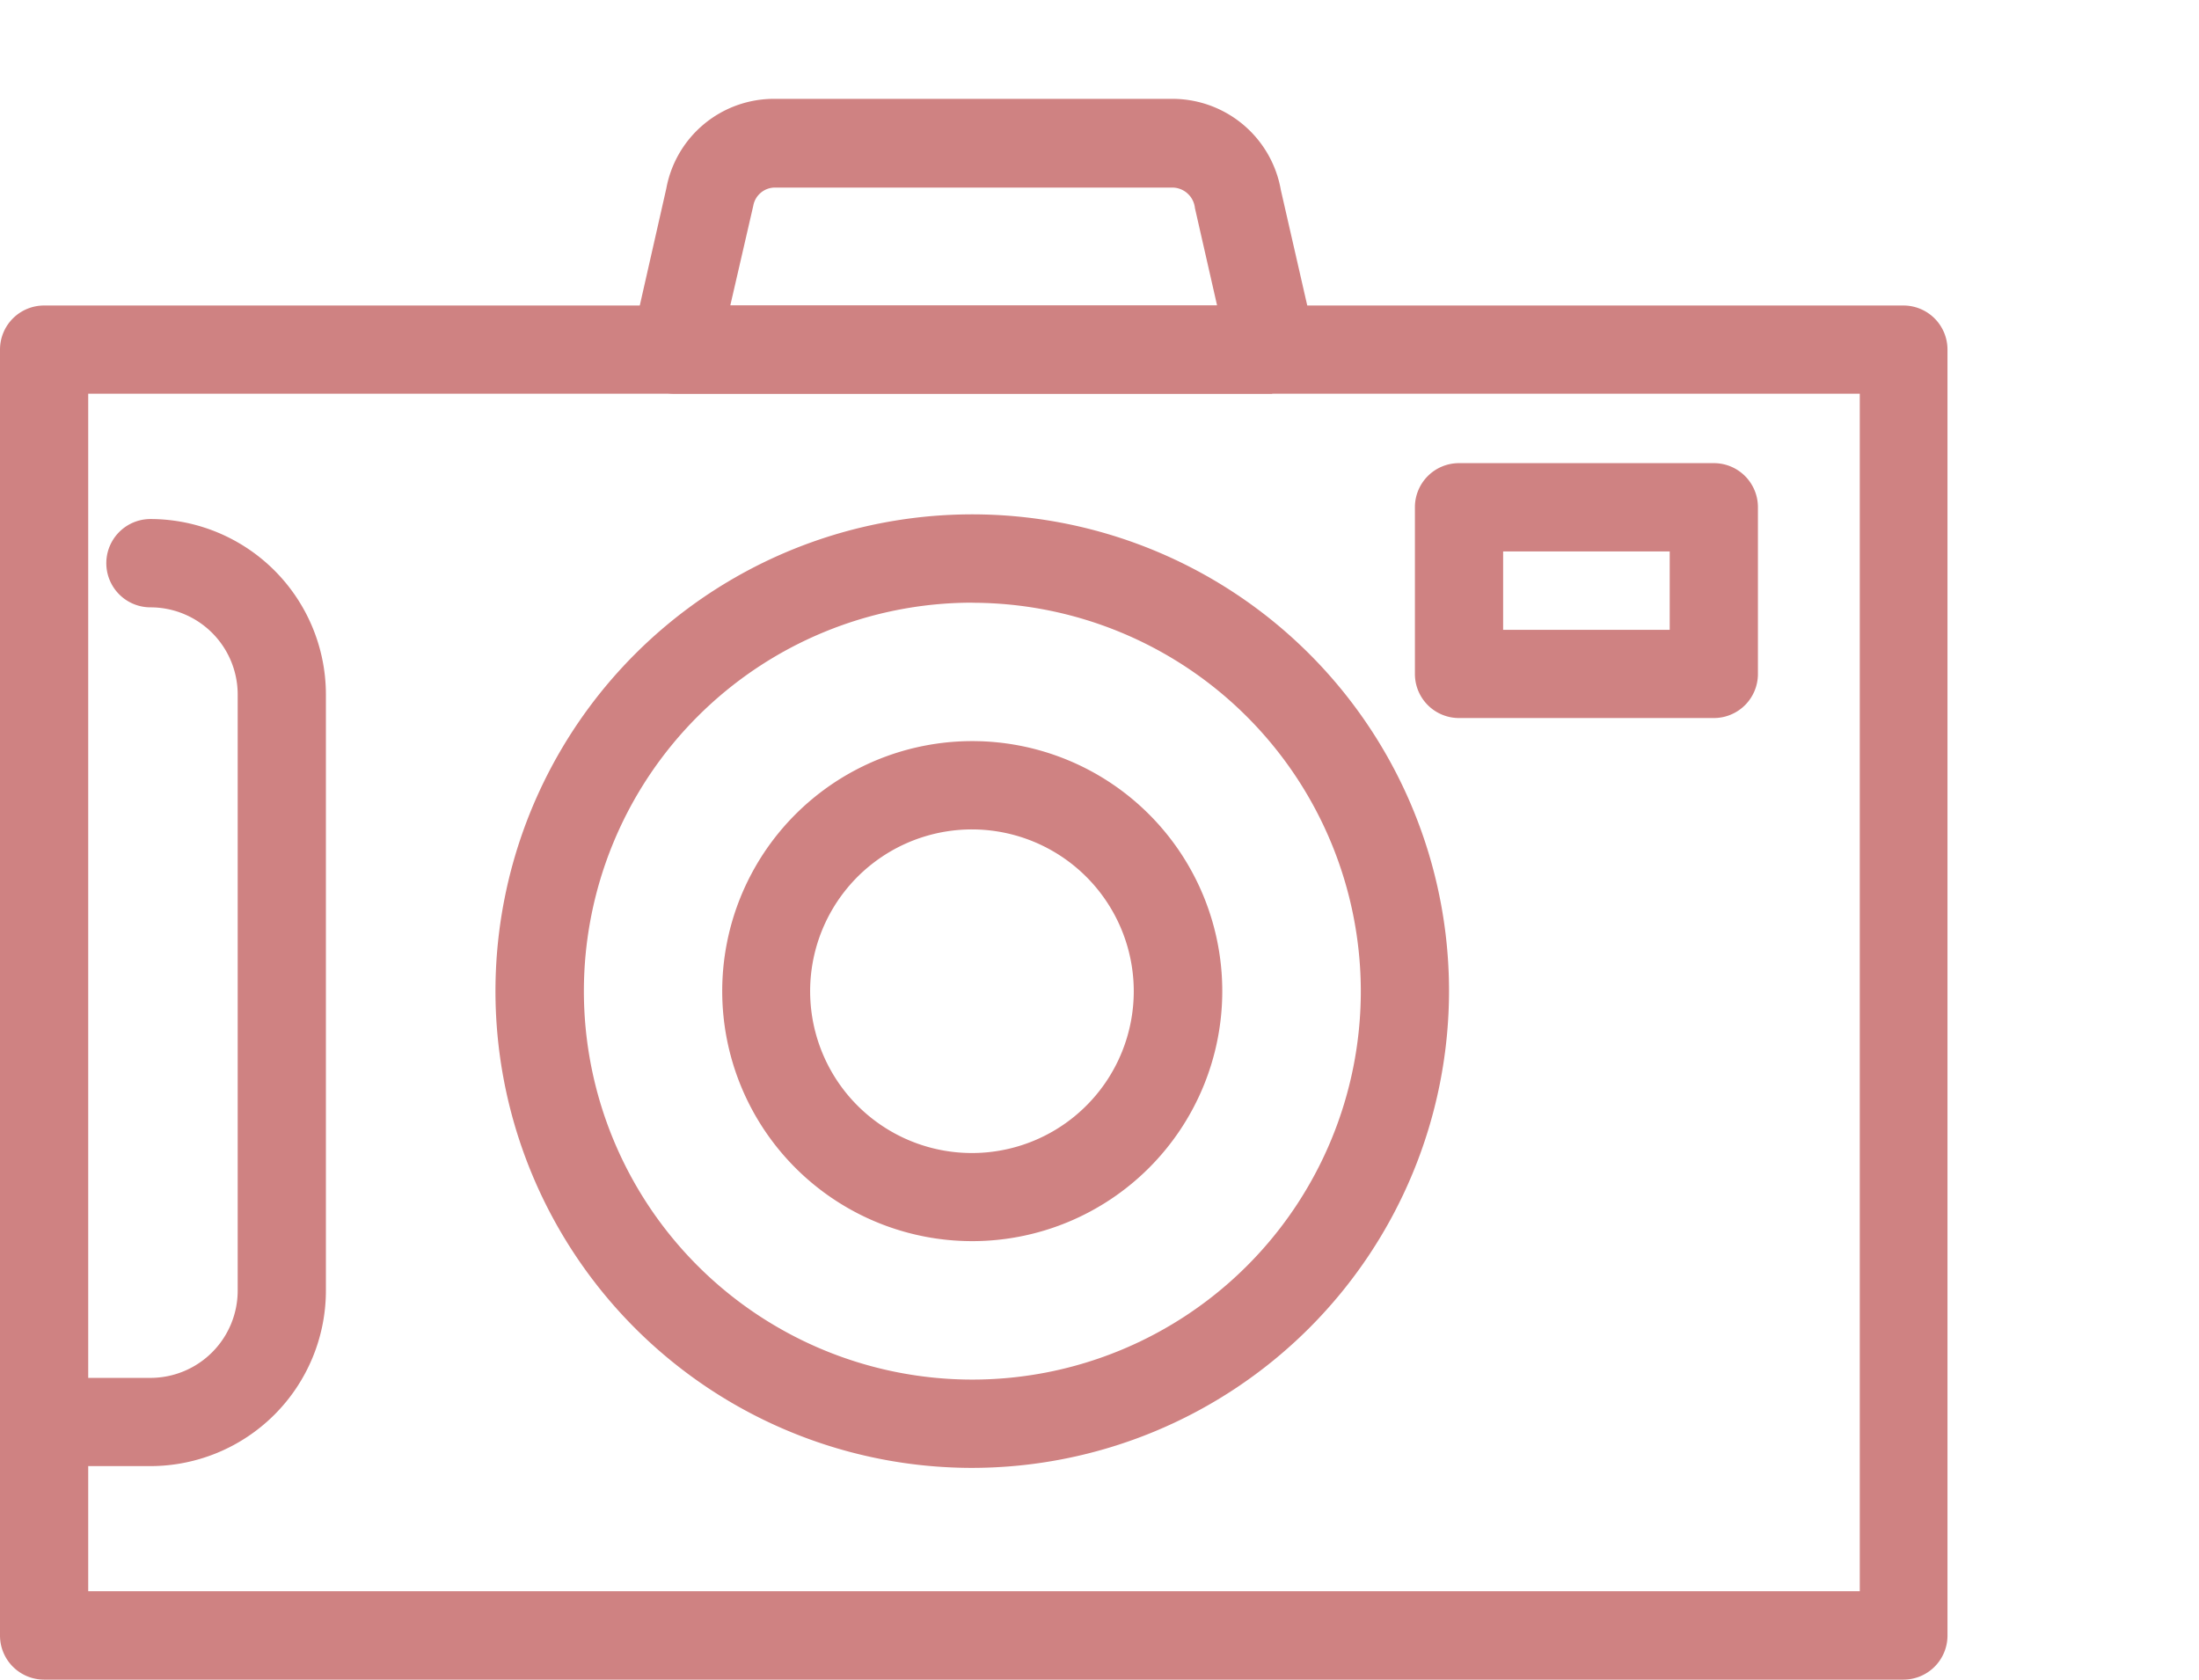
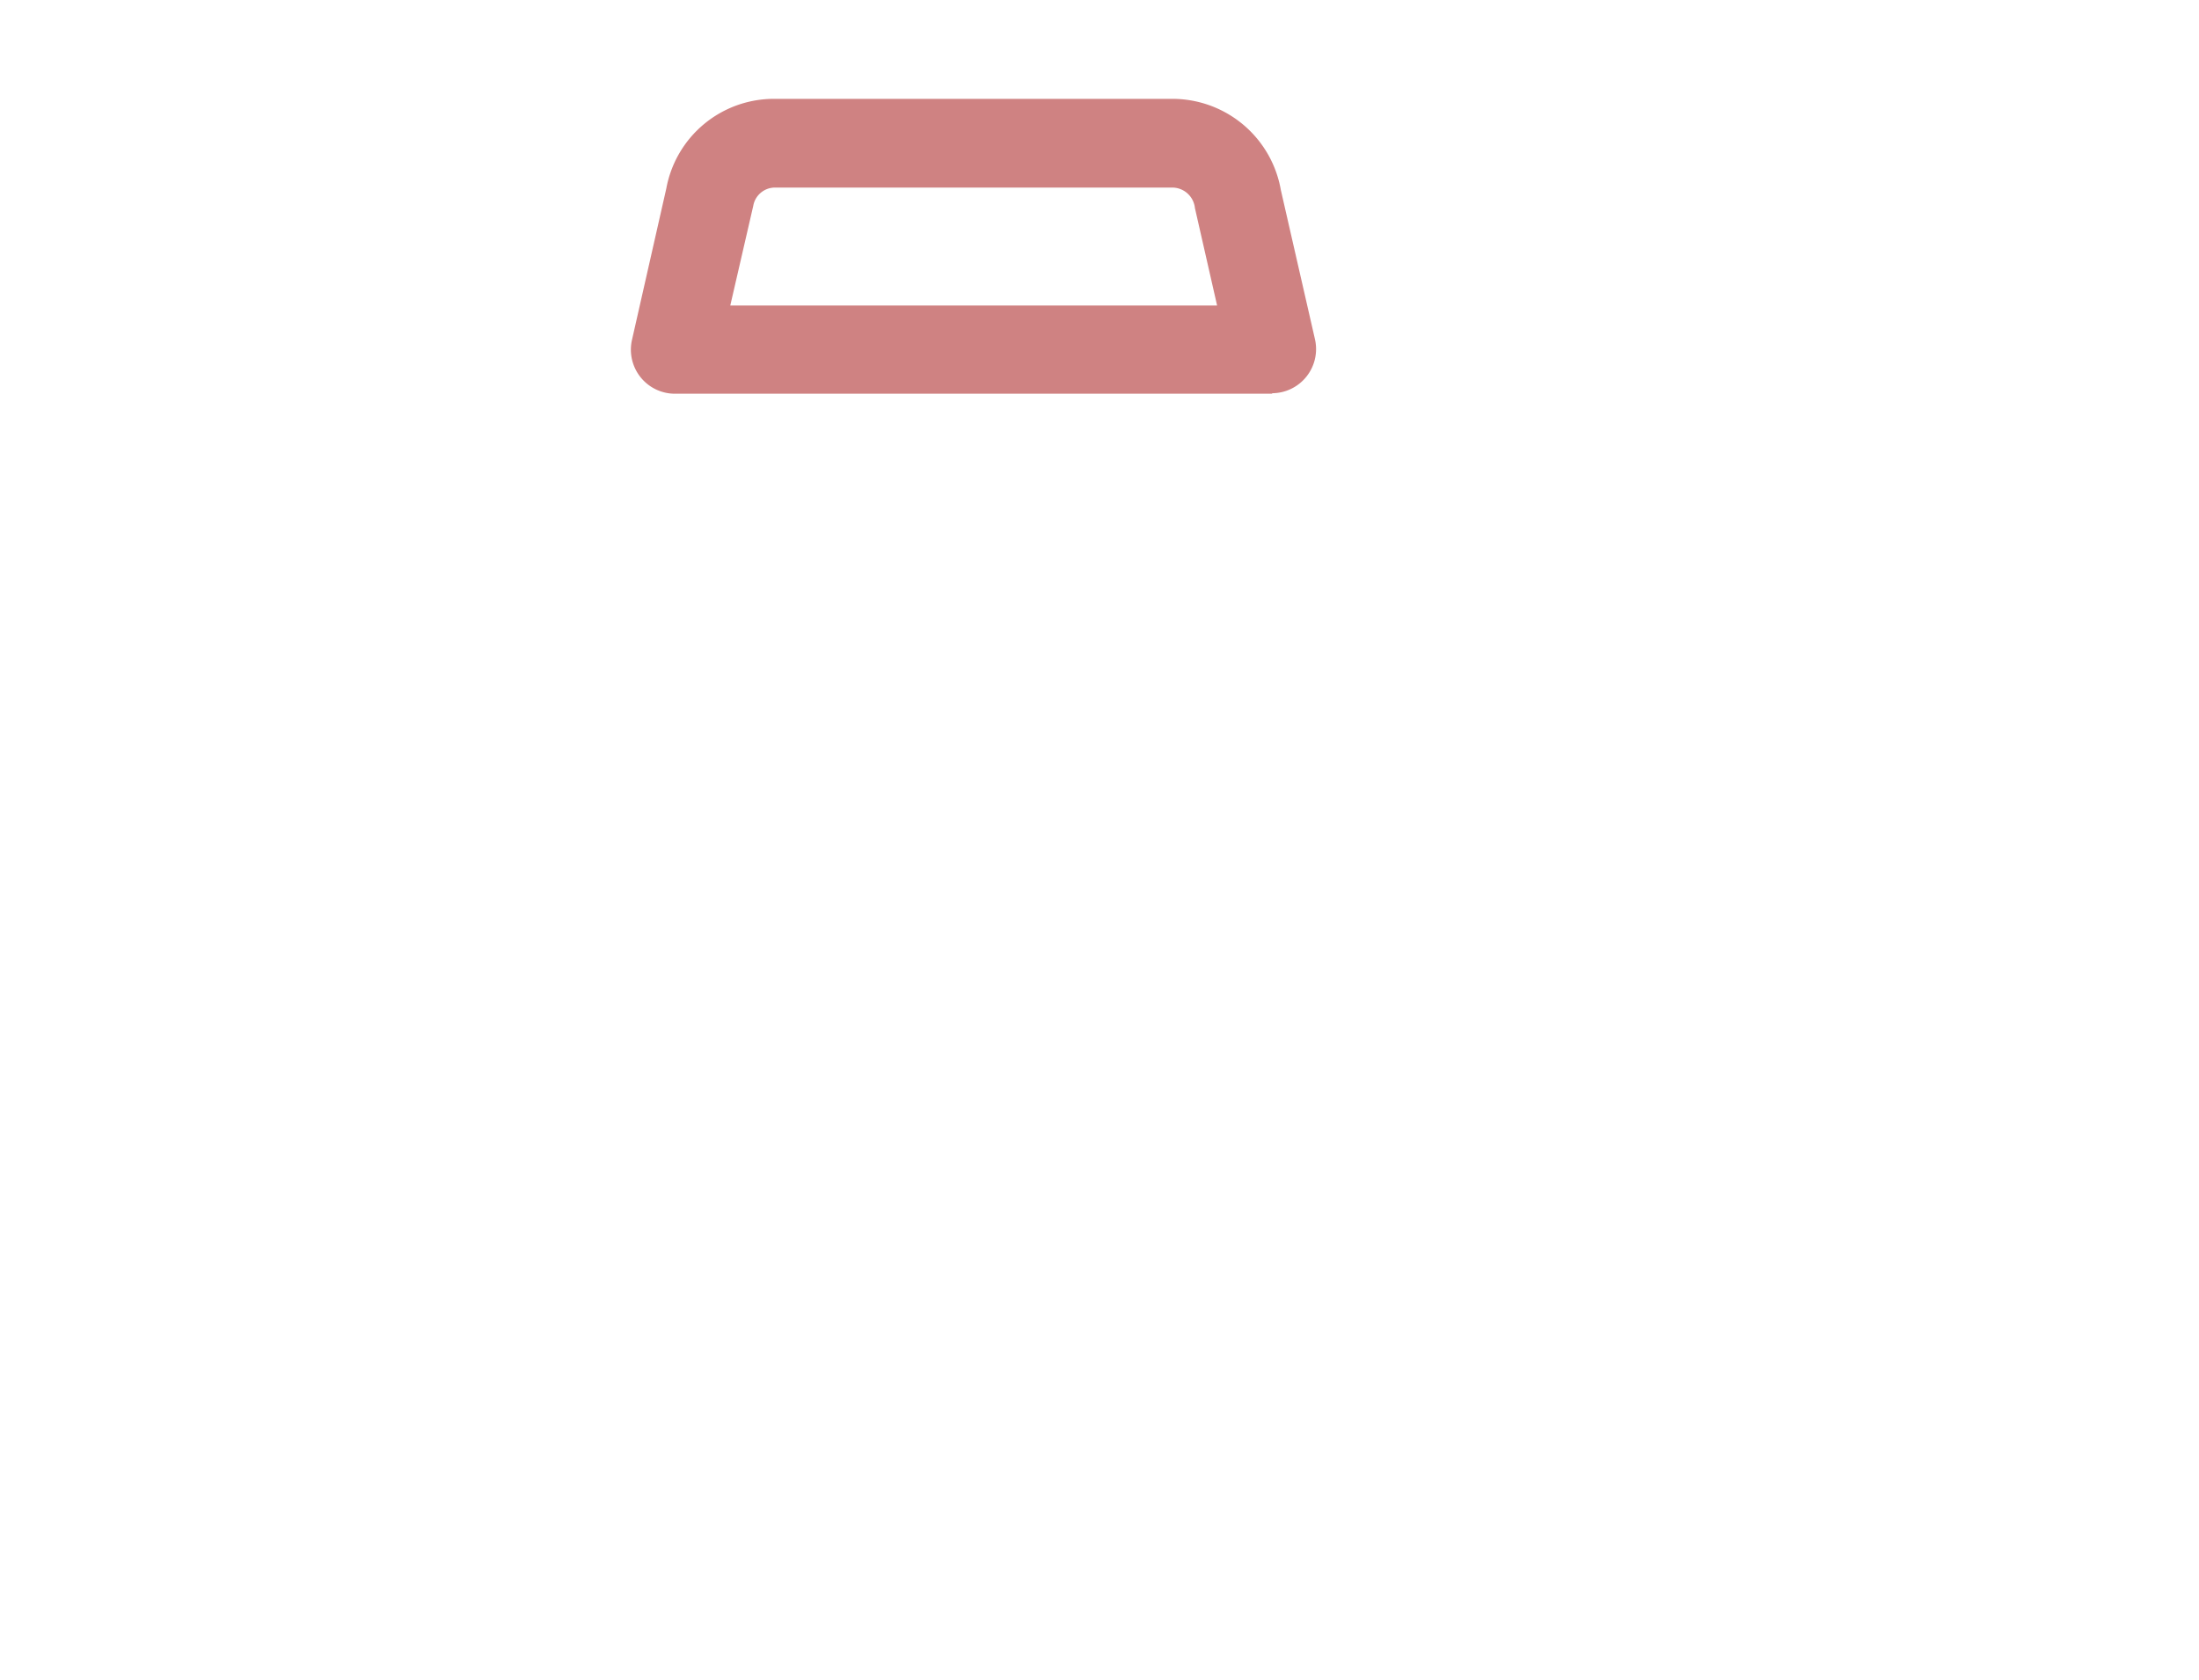
<svg xmlns="http://www.w3.org/2000/svg" viewBox="0 0 221.11 168.89">
  <g id="Layer_2" data-name="Layer 2">
    <g id="Layer_1-2" data-name="Layer 1">
-       <path fill="#cf8282" d="M191.38,168.89H4.44A4.43,4.43,0,0,1,0,164.46V35.15a4.43,4.43,0,0,1,4.44-4.43H191.38a4.43,4.43,0,0,1,4.44,4.43V164.46A4.43,4.43,0,0,1,191.38,168.89ZM8.87,160H187V39.59H8.87Z" />
-       <path fill="#cf8282" d="M97.77,147.6A47.94,47.94,0,1,1,145.7,99.67,48,48,0,0,1,97.77,147.6Zm0-87a39.06,39.06,0,1,0,39.06,39.06A39.1,39.1,0,0,0,97.77,60.61Z" />
-       <path fill="#cf8282" d="M97.77,124.8A25.14,25.14,0,1,1,122.9,99.67,25.15,25.15,0,0,1,97.77,124.8Zm0-41.4A16.27,16.27,0,1,0,114,99.67,16.28,16.28,0,0,0,97.77,83.4Z" />
-       <path fill="#cf8282" d="M15.13,147.42H4.44a4.44,4.44,0,1,1,0-8.87H15.13a8.78,8.78,0,0,0,8.77-8.78V69.84a8.77,8.77,0,0,0-8.77-8.77,4.44,4.44,0,0,1,0-8.88A17.66,17.66,0,0,1,32.77,69.84v59.93A17.66,17.66,0,0,1,15.13,147.42Z" />
-       <path fill="#cf8282" d="M172.33,72.2H146.7a4.43,4.43,0,0,1-4.43-4.43V51a4.43,4.43,0,0,1,4.43-4.43h25.63A4.43,4.43,0,0,1,176.76,51V67.77A4.43,4.43,0,0,1,172.33,72.2Zm-21.19-8.87h16.75V55.45H151.14Z" />
      <path fill="#cf8282" d="M127.94,39.59H67.87a4.43,4.43,0,0,1-4.32-5.43L67,18.94a11,11,0,0,1,10.87-9h40a11.07,11.07,0,0,1,10.92,9.17l3.43,15a4.44,4.44,0,0,1-4.33,5.43ZM73.43,30.72h48.95l-2.23-9.8a2.3,2.3,0,0,0-2.23-2.06h-40a2.22,2.22,0,0,0-2.18,1.84Z" />
    </g>
  </g>
</svg>